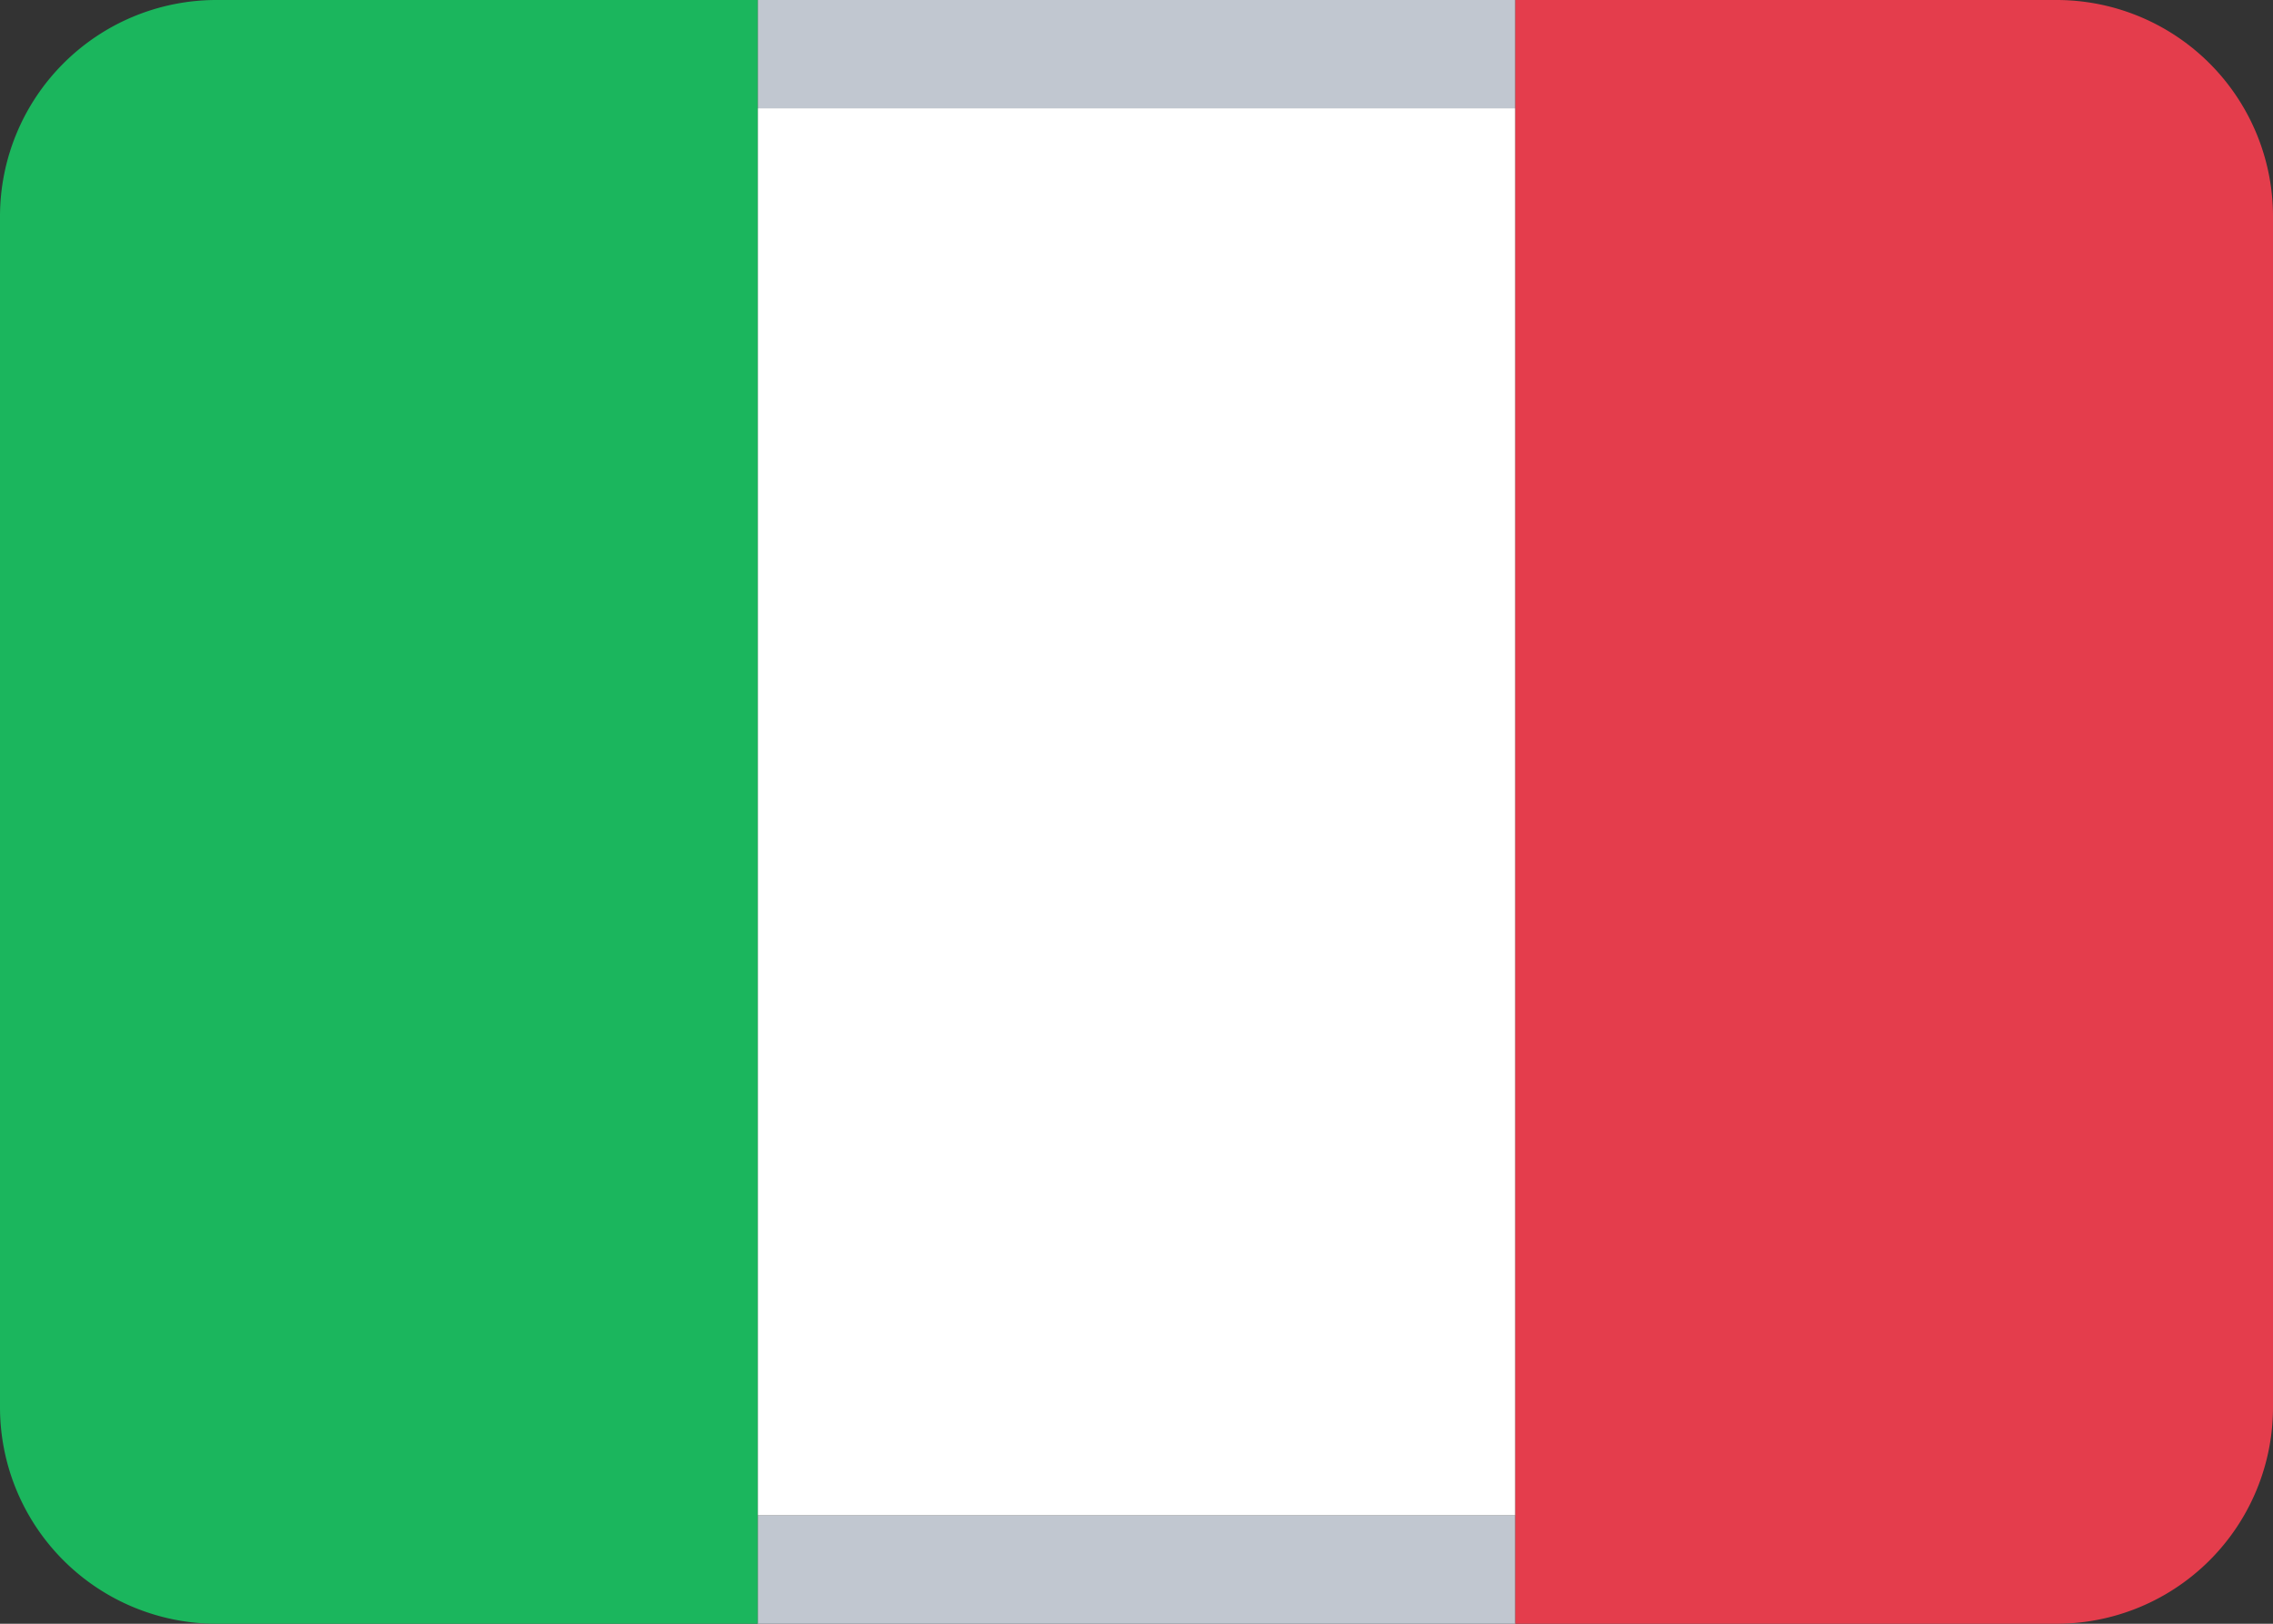
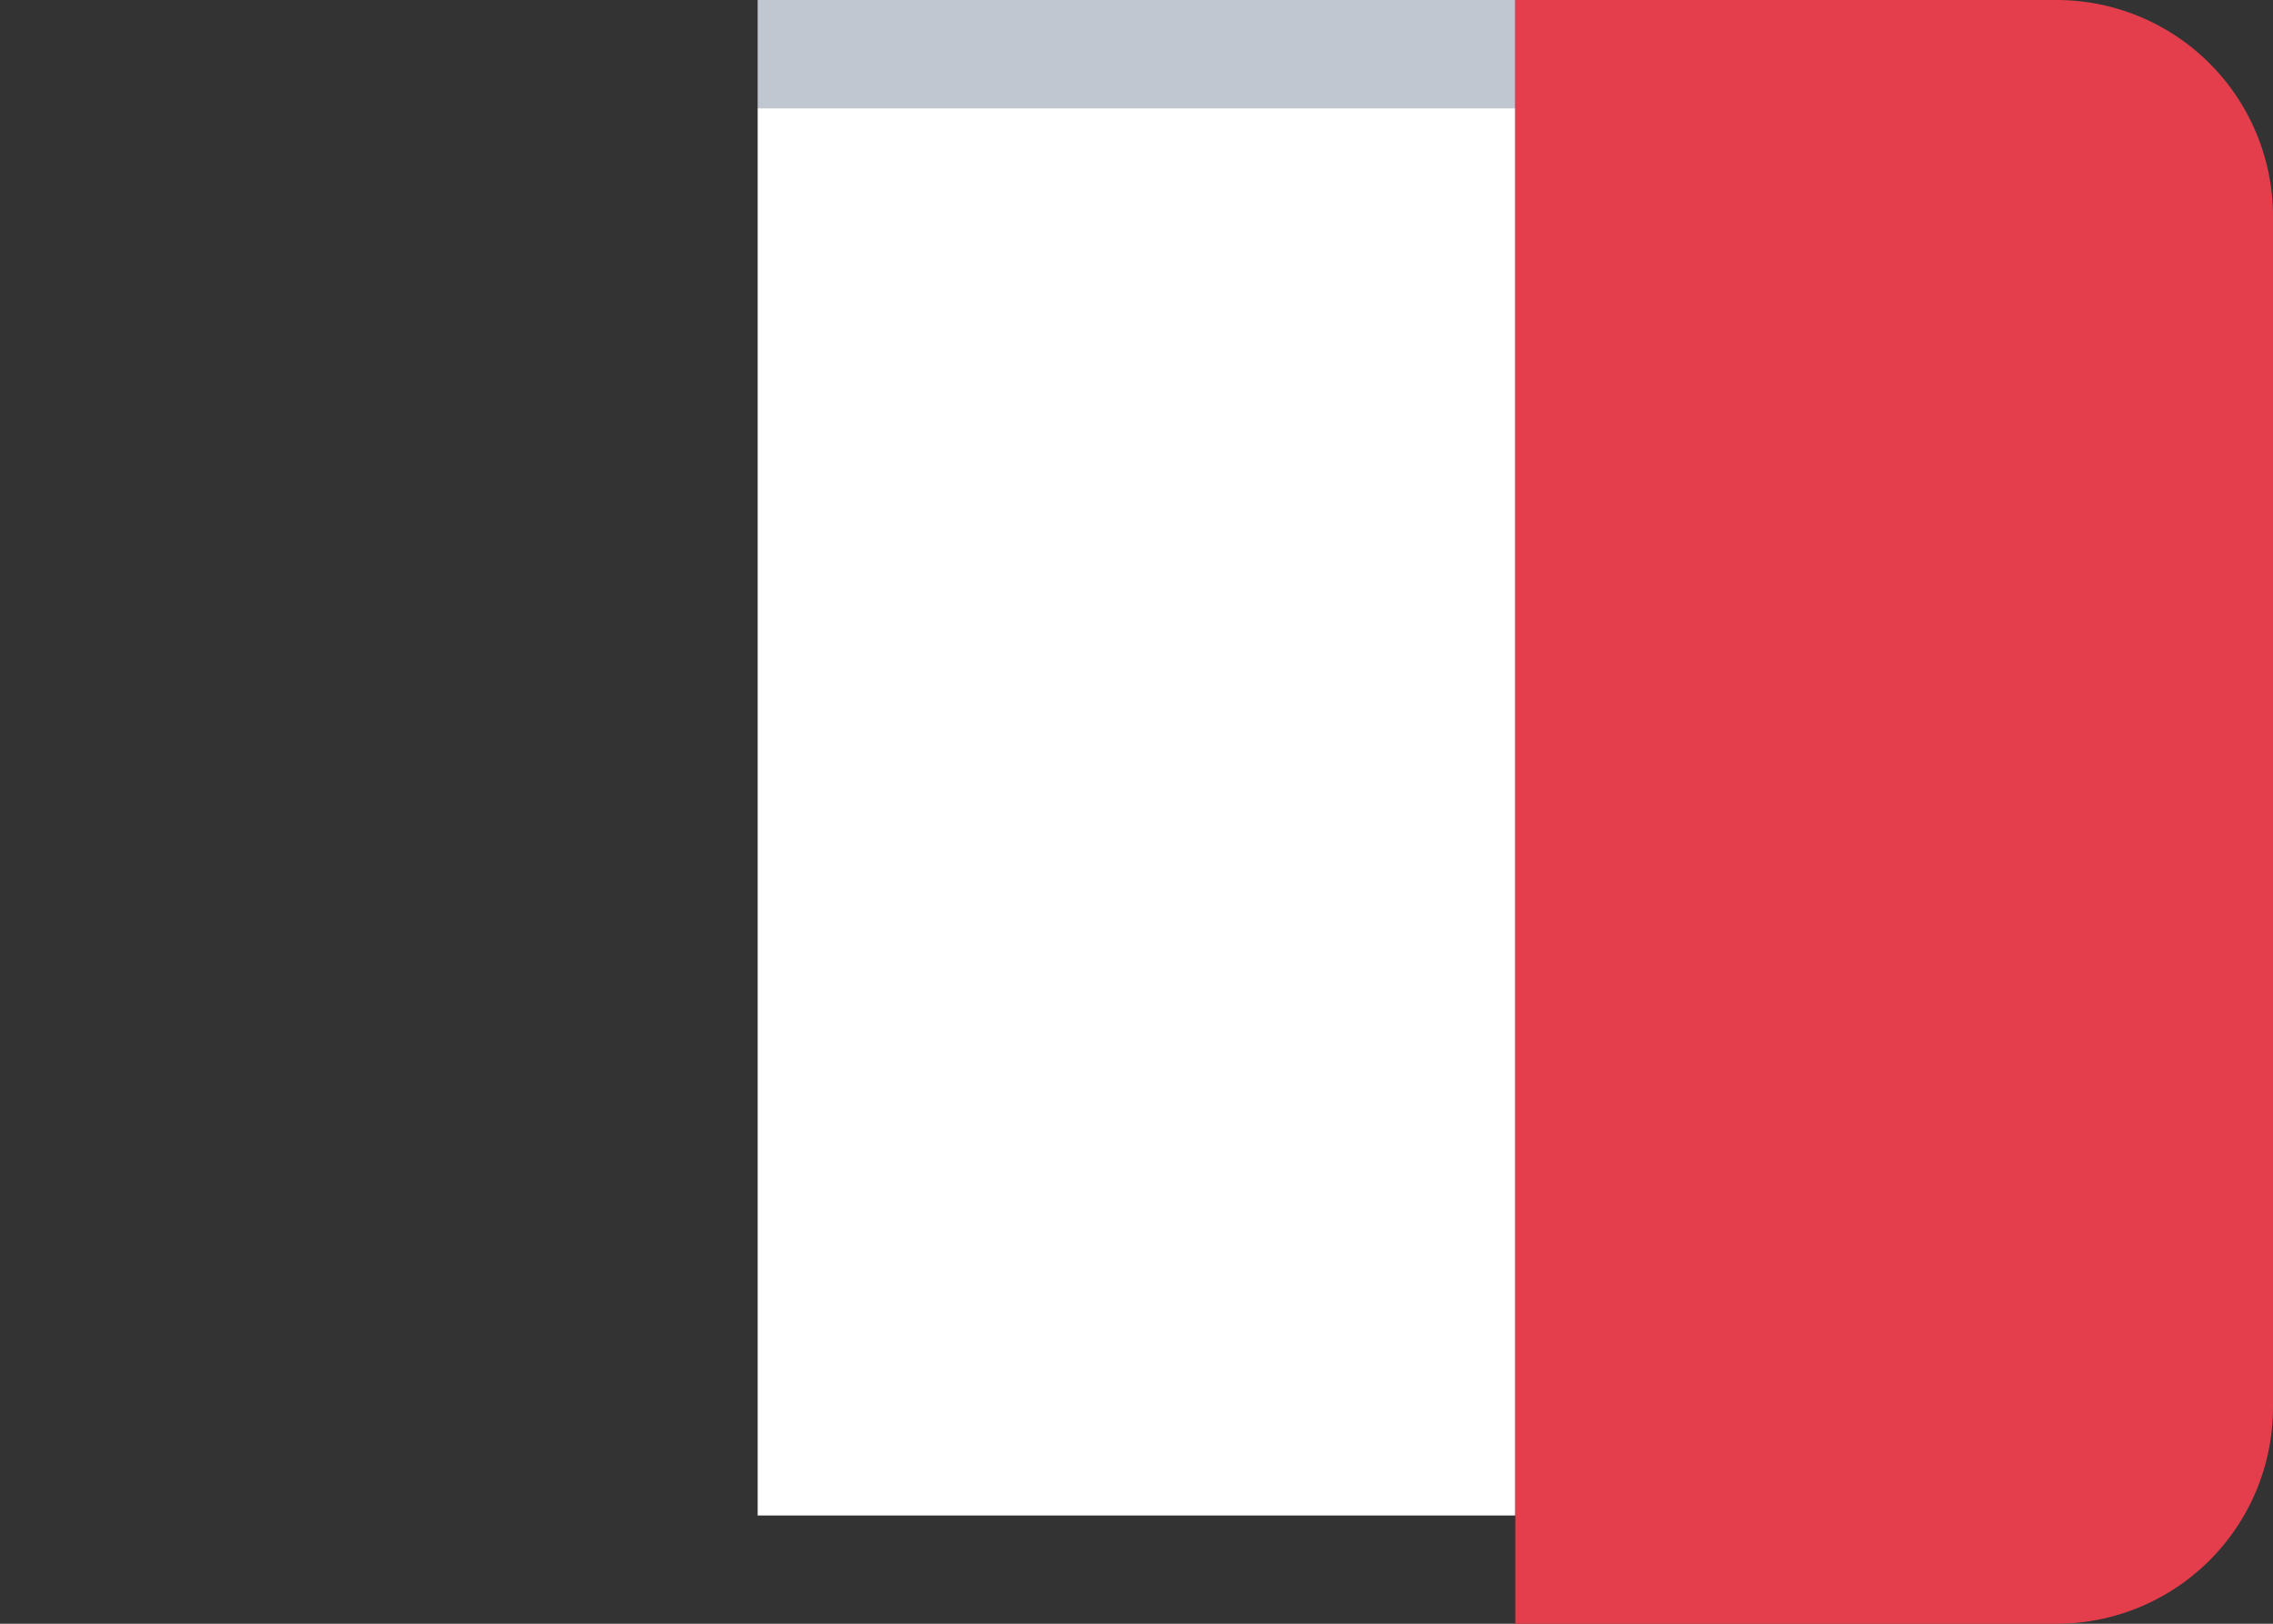
<svg xmlns="http://www.w3.org/2000/svg" width="21" height="15">
  <rect width="100%" height="100%" fill="#333333" stroke="none" />
  <g fill="none" fill-rule="evenodd">
    <path fill="#C1C7D0" d="M7 0h7v1H7z" />
    <path fill="#FFF" d="M7 1h7v13H7z" />
-     <path fill="#C1C7D0" d="M7 14h7v1H7z" />
-     <path d="M2 0h5v15H2a2 2 0 01-2-2V2a2 2 0 012-2z" fill="#1BB65D" />
    <path d="M14 0h5a2 2 0 012 2v11a2 2 0 01-2 2h-5V0z" fill="#E43D4C" />
  </g>
</svg>